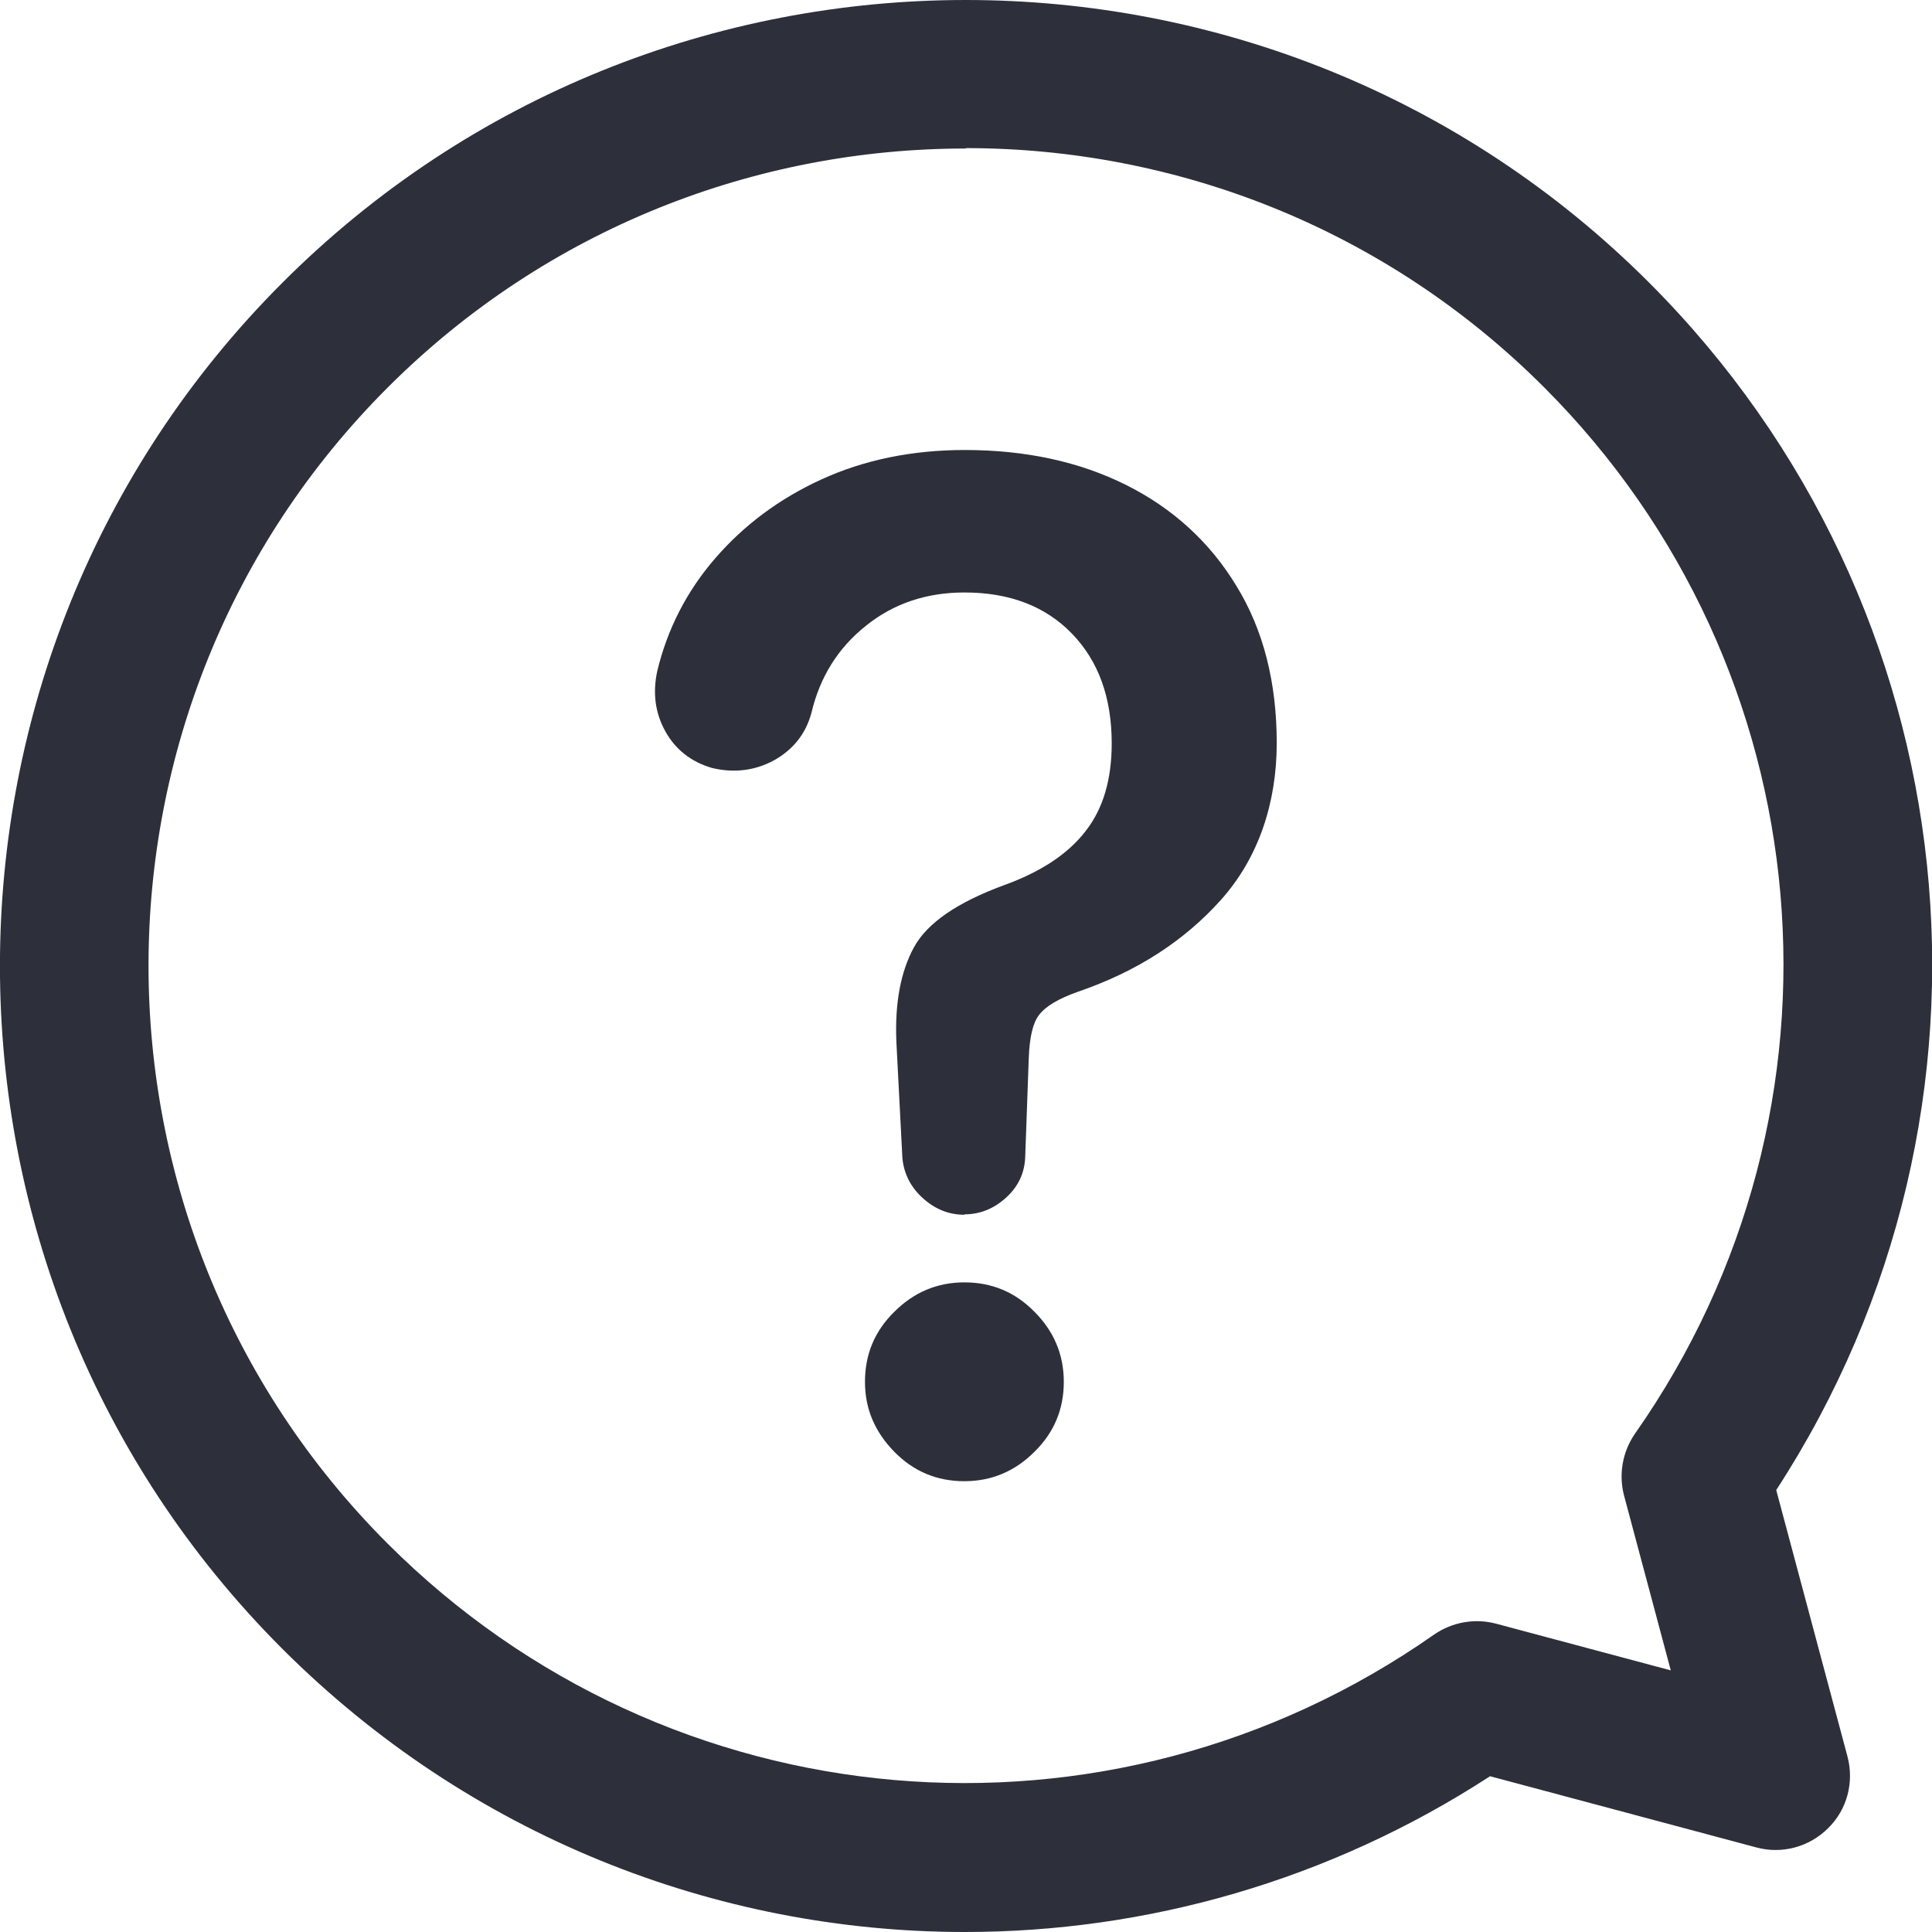
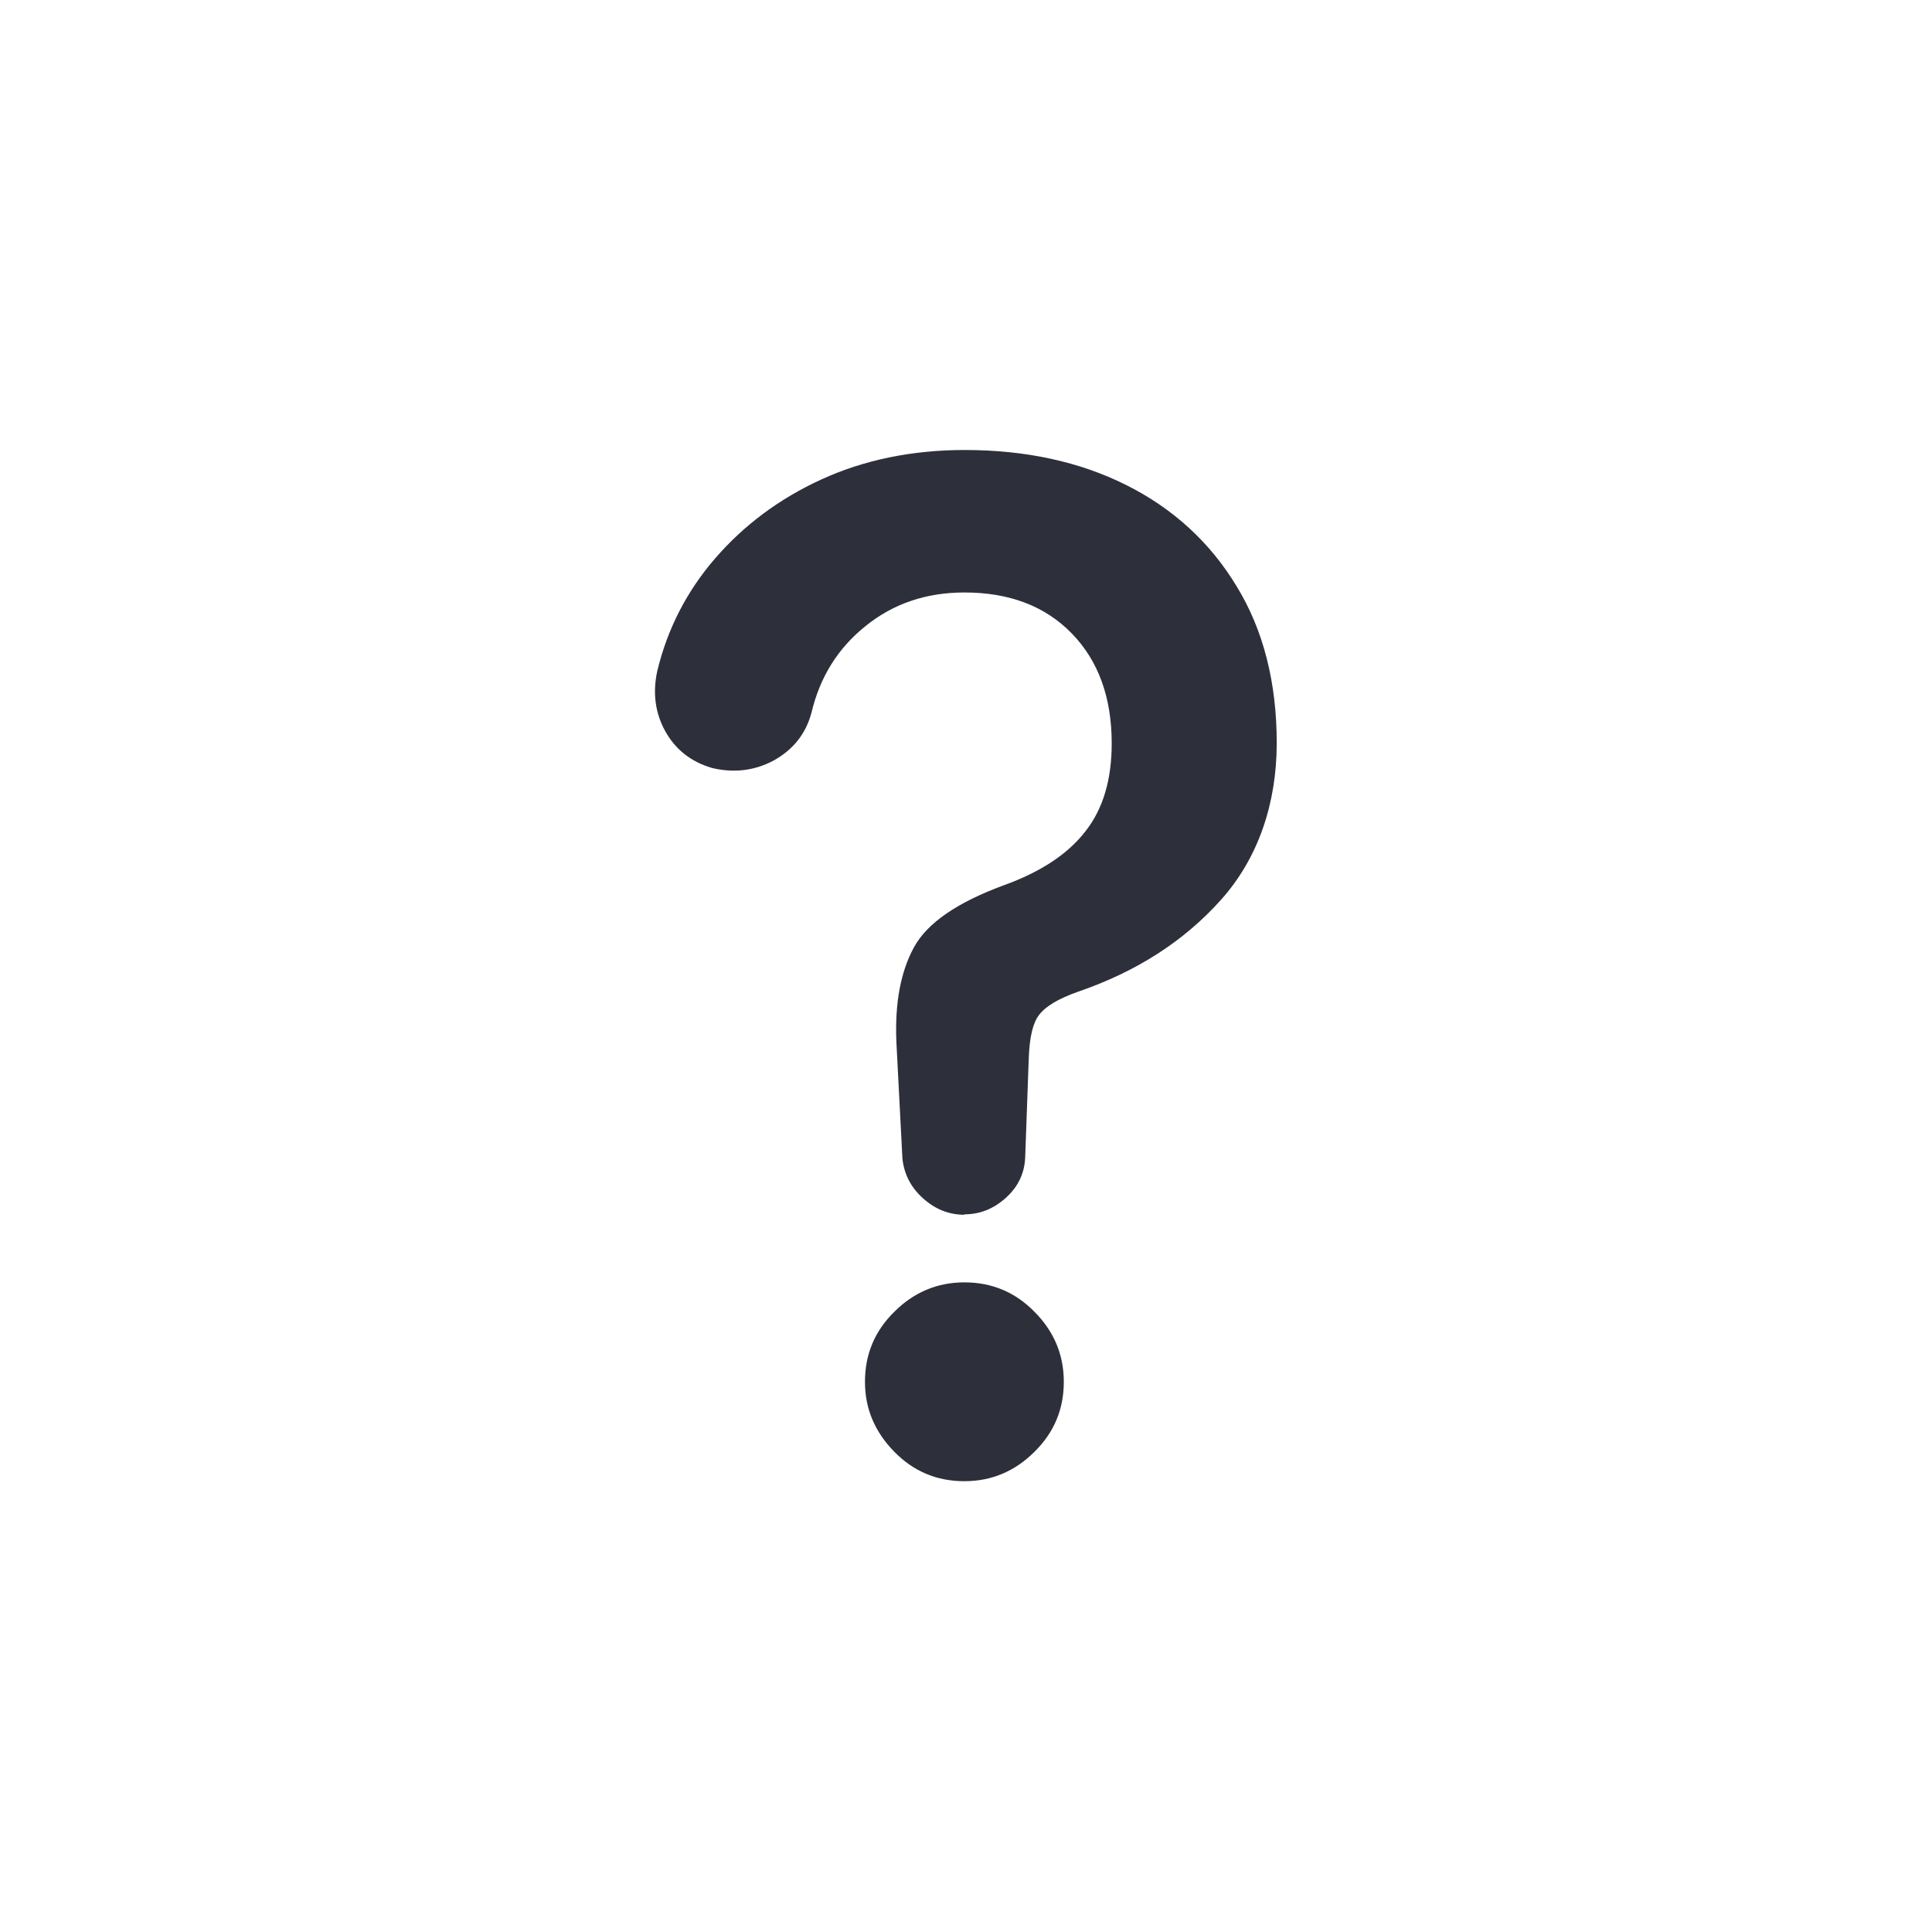
<svg xmlns="http://www.w3.org/2000/svg" id="_レイヤー_1" data-name="レイヤー 1" viewBox="0 0 48 48">
  <defs>
    <style>
      .cls-1 {
        fill: #2d303b;
      }
    </style>
  </defs>
-   <path class="cls-1" d="M23.97,48c-6.18,0-12.31-2.39-16.96-7.04C-2.34,31.61-2.34,16.38,7.02,7.02c9.36-9.36,24.59-9.36,33.95,0,8.04,8.04,9.32,20.53,3.16,30l1.77,6.62c.17.64-.01,1.32-.48,1.78-.47.47-1.15.65-1.78.48l-6.62-1.77c-4,2.6-8.54,3.87-13.05,3.87ZM23.99,3.69c-5.2,0-10.4,1.98-14.36,5.94-7.92,7.92-7.92,20.8,0,28.72,6.98,6.98,17.91,7.93,26,2.26.45-.31,1.01-.41,1.54-.27l4.34,1.16-1.16-4.34c-.14-.53-.04-1.09.27-1.54,5.67-8.08,4.72-19.02-2.26-26-3.96-3.96-9.16-5.94-14.36-5.94Z" />
  <path class="cls-1" d="M23.96,30.18c-.39,0-.73-.14-1.03-.41-.3-.27-.47-.6-.51-.99l-.15-2.9c-.04-.97.11-1.75.44-2.35.33-.6,1.07-1.11,2.24-1.54.91-.33,1.58-.77,2.02-1.34.44-.56.65-1.29.65-2.18,0-1.14-.33-2.05-.99-2.73-.66-.68-1.55-1.02-2.67-1.02-.95,0-1.77.28-2.45.83-.69.55-1.14,1.27-1.35,2.16-.14.52-.45.91-.93,1.18-.48.26-1,.32-1.54.19-.52-.15-.91-.46-1.16-.91-.25-.45-.32-.95-.2-1.5.25-1.04.73-1.98,1.44-2.8.71-.82,1.59-1.48,2.64-1.96,1.05-.48,2.24-.73,3.56-.73,1.51,0,2.85.29,4.01.87,1.16.58,2.08,1.42,2.74,2.51.67,1.09,1,2.4,1,3.9s-.46,2.86-1.38,3.89c-.92,1.03-2.1,1.79-3.56,2.29-.48.17-.8.36-.96.57-.16.2-.24.56-.26,1.06l-.09,2.5c-.02.39-.18.72-.48.99-.3.27-.64.41-1.03.41ZM23.96,36.8c-.68,0-1.26-.24-1.74-.73s-.73-1.06-.73-1.74.24-1.26.73-1.74c.48-.48,1.06-.73,1.74-.73s1.26.24,1.74.73c.48.48.73,1.06.73,1.74s-.24,1.26-.73,1.74c-.48.48-1.06.73-1.74.73Z" />
</svg>